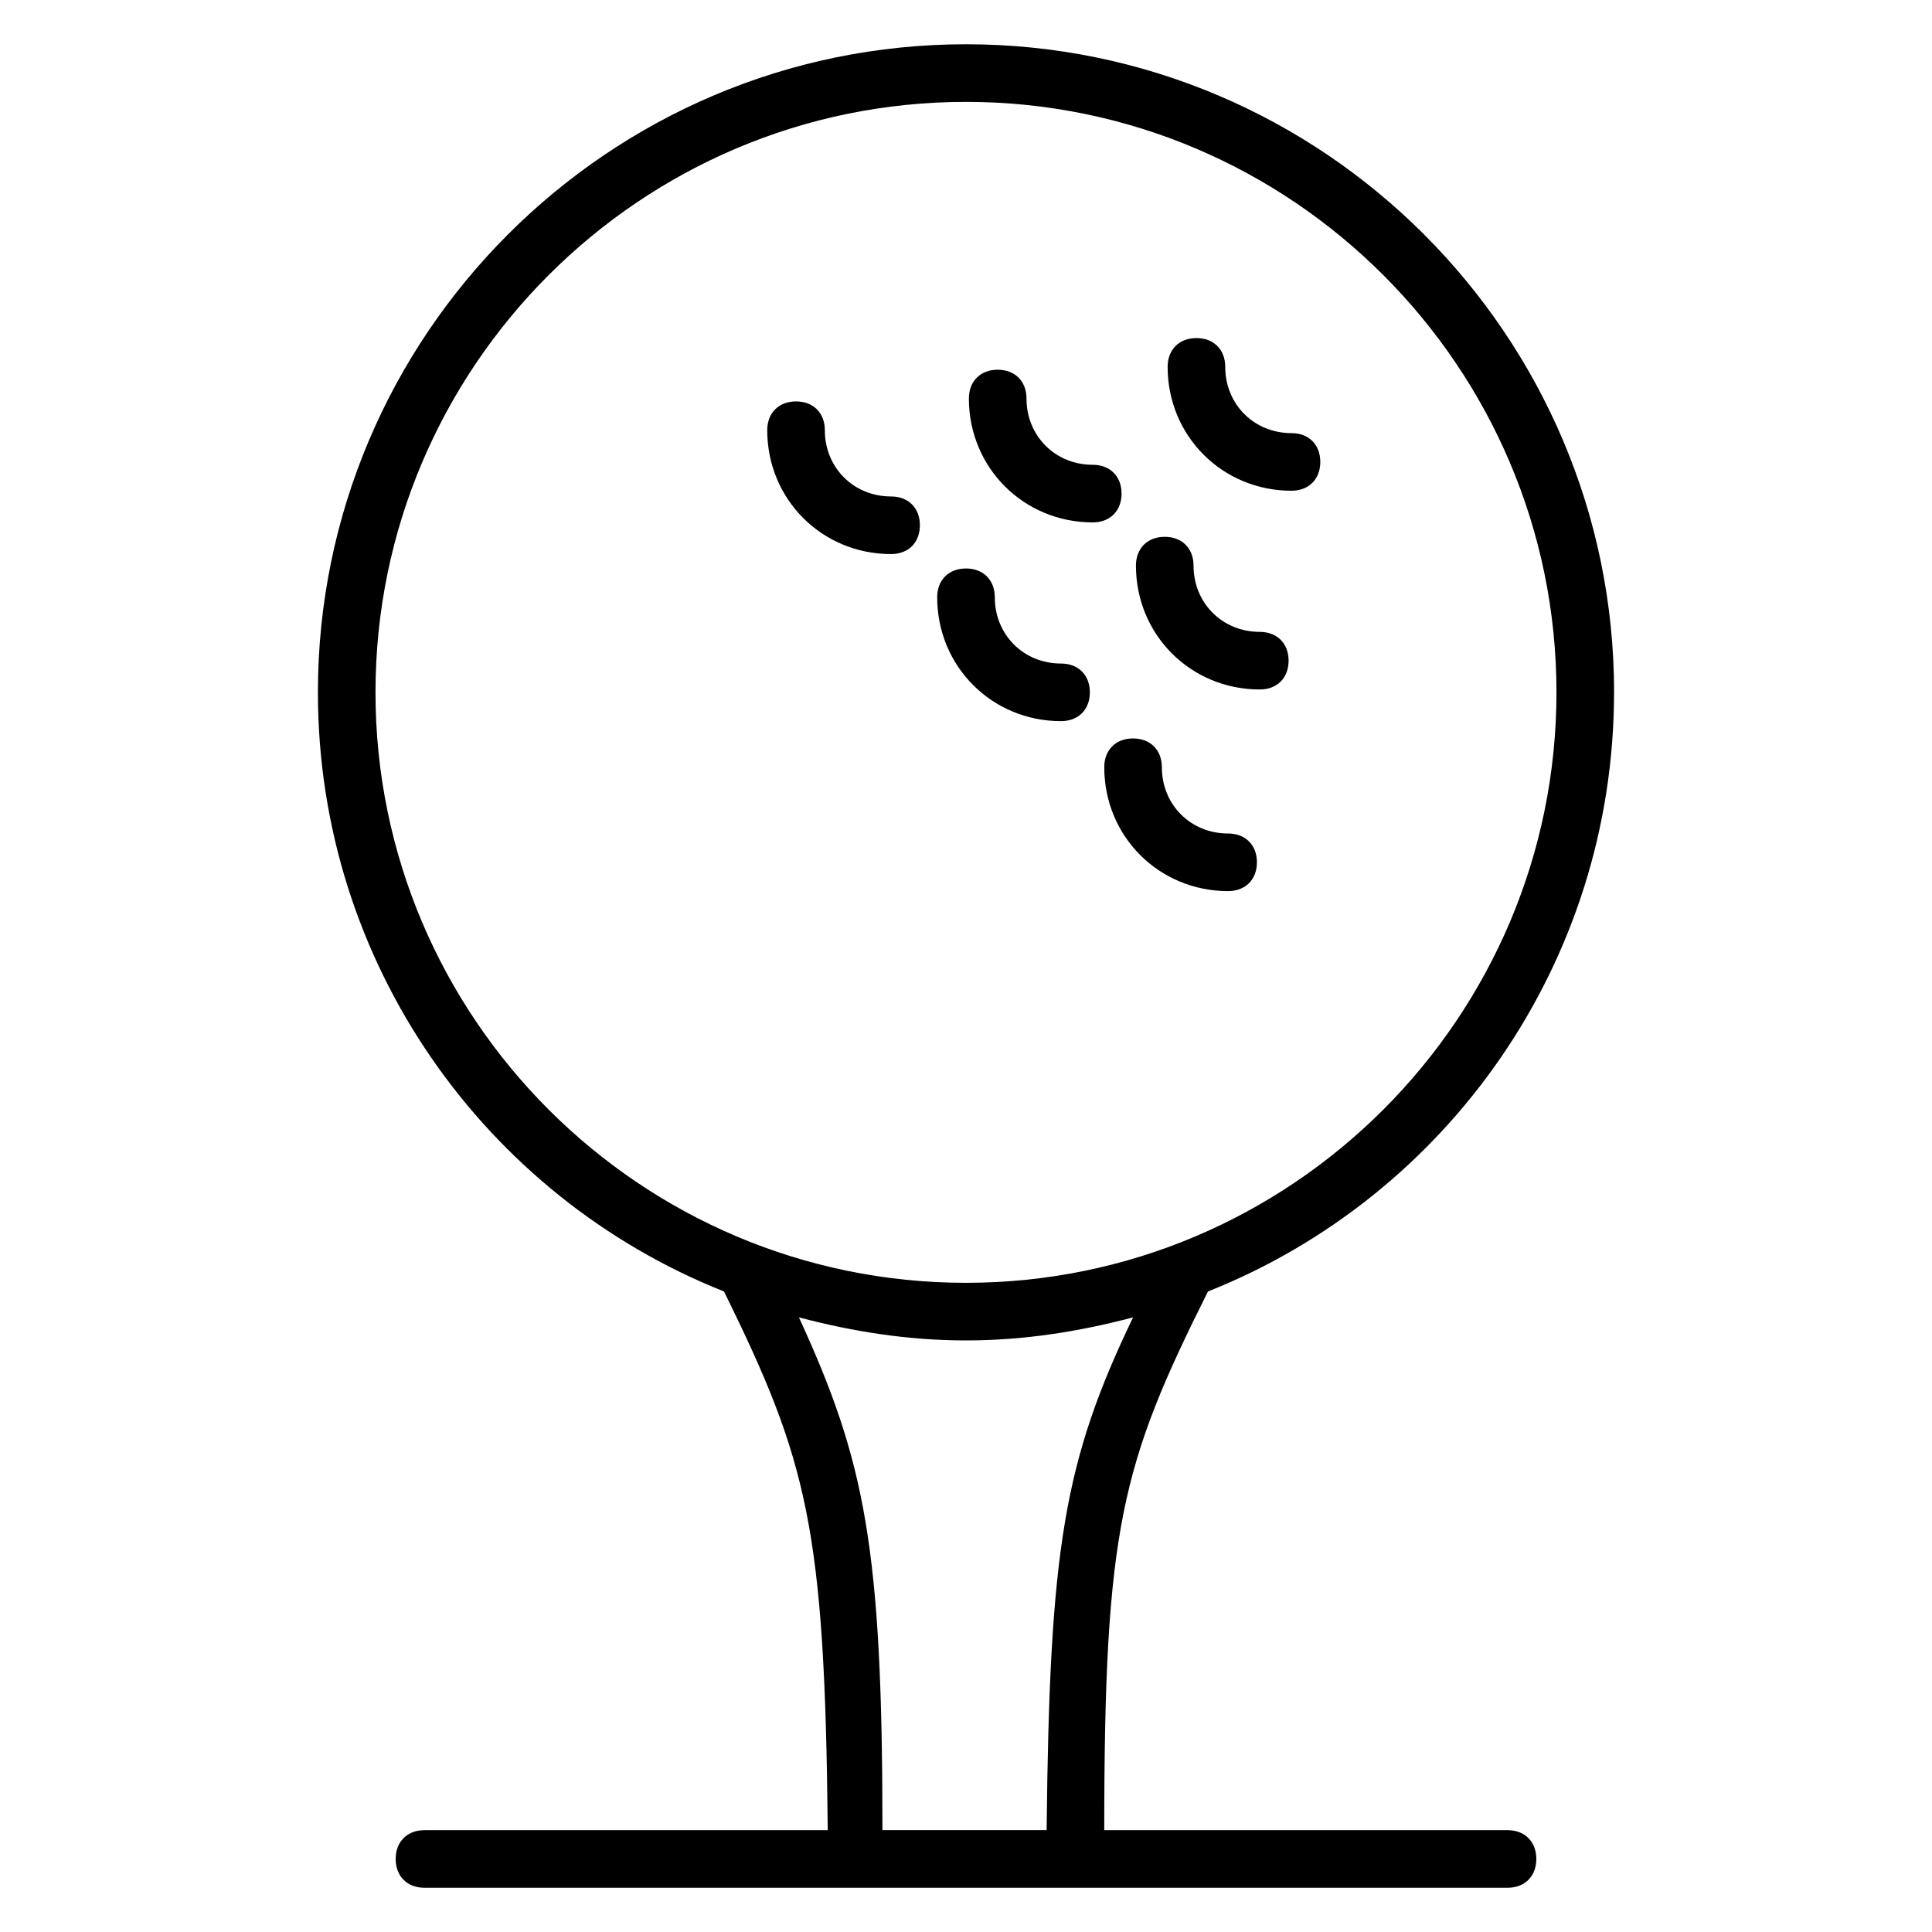
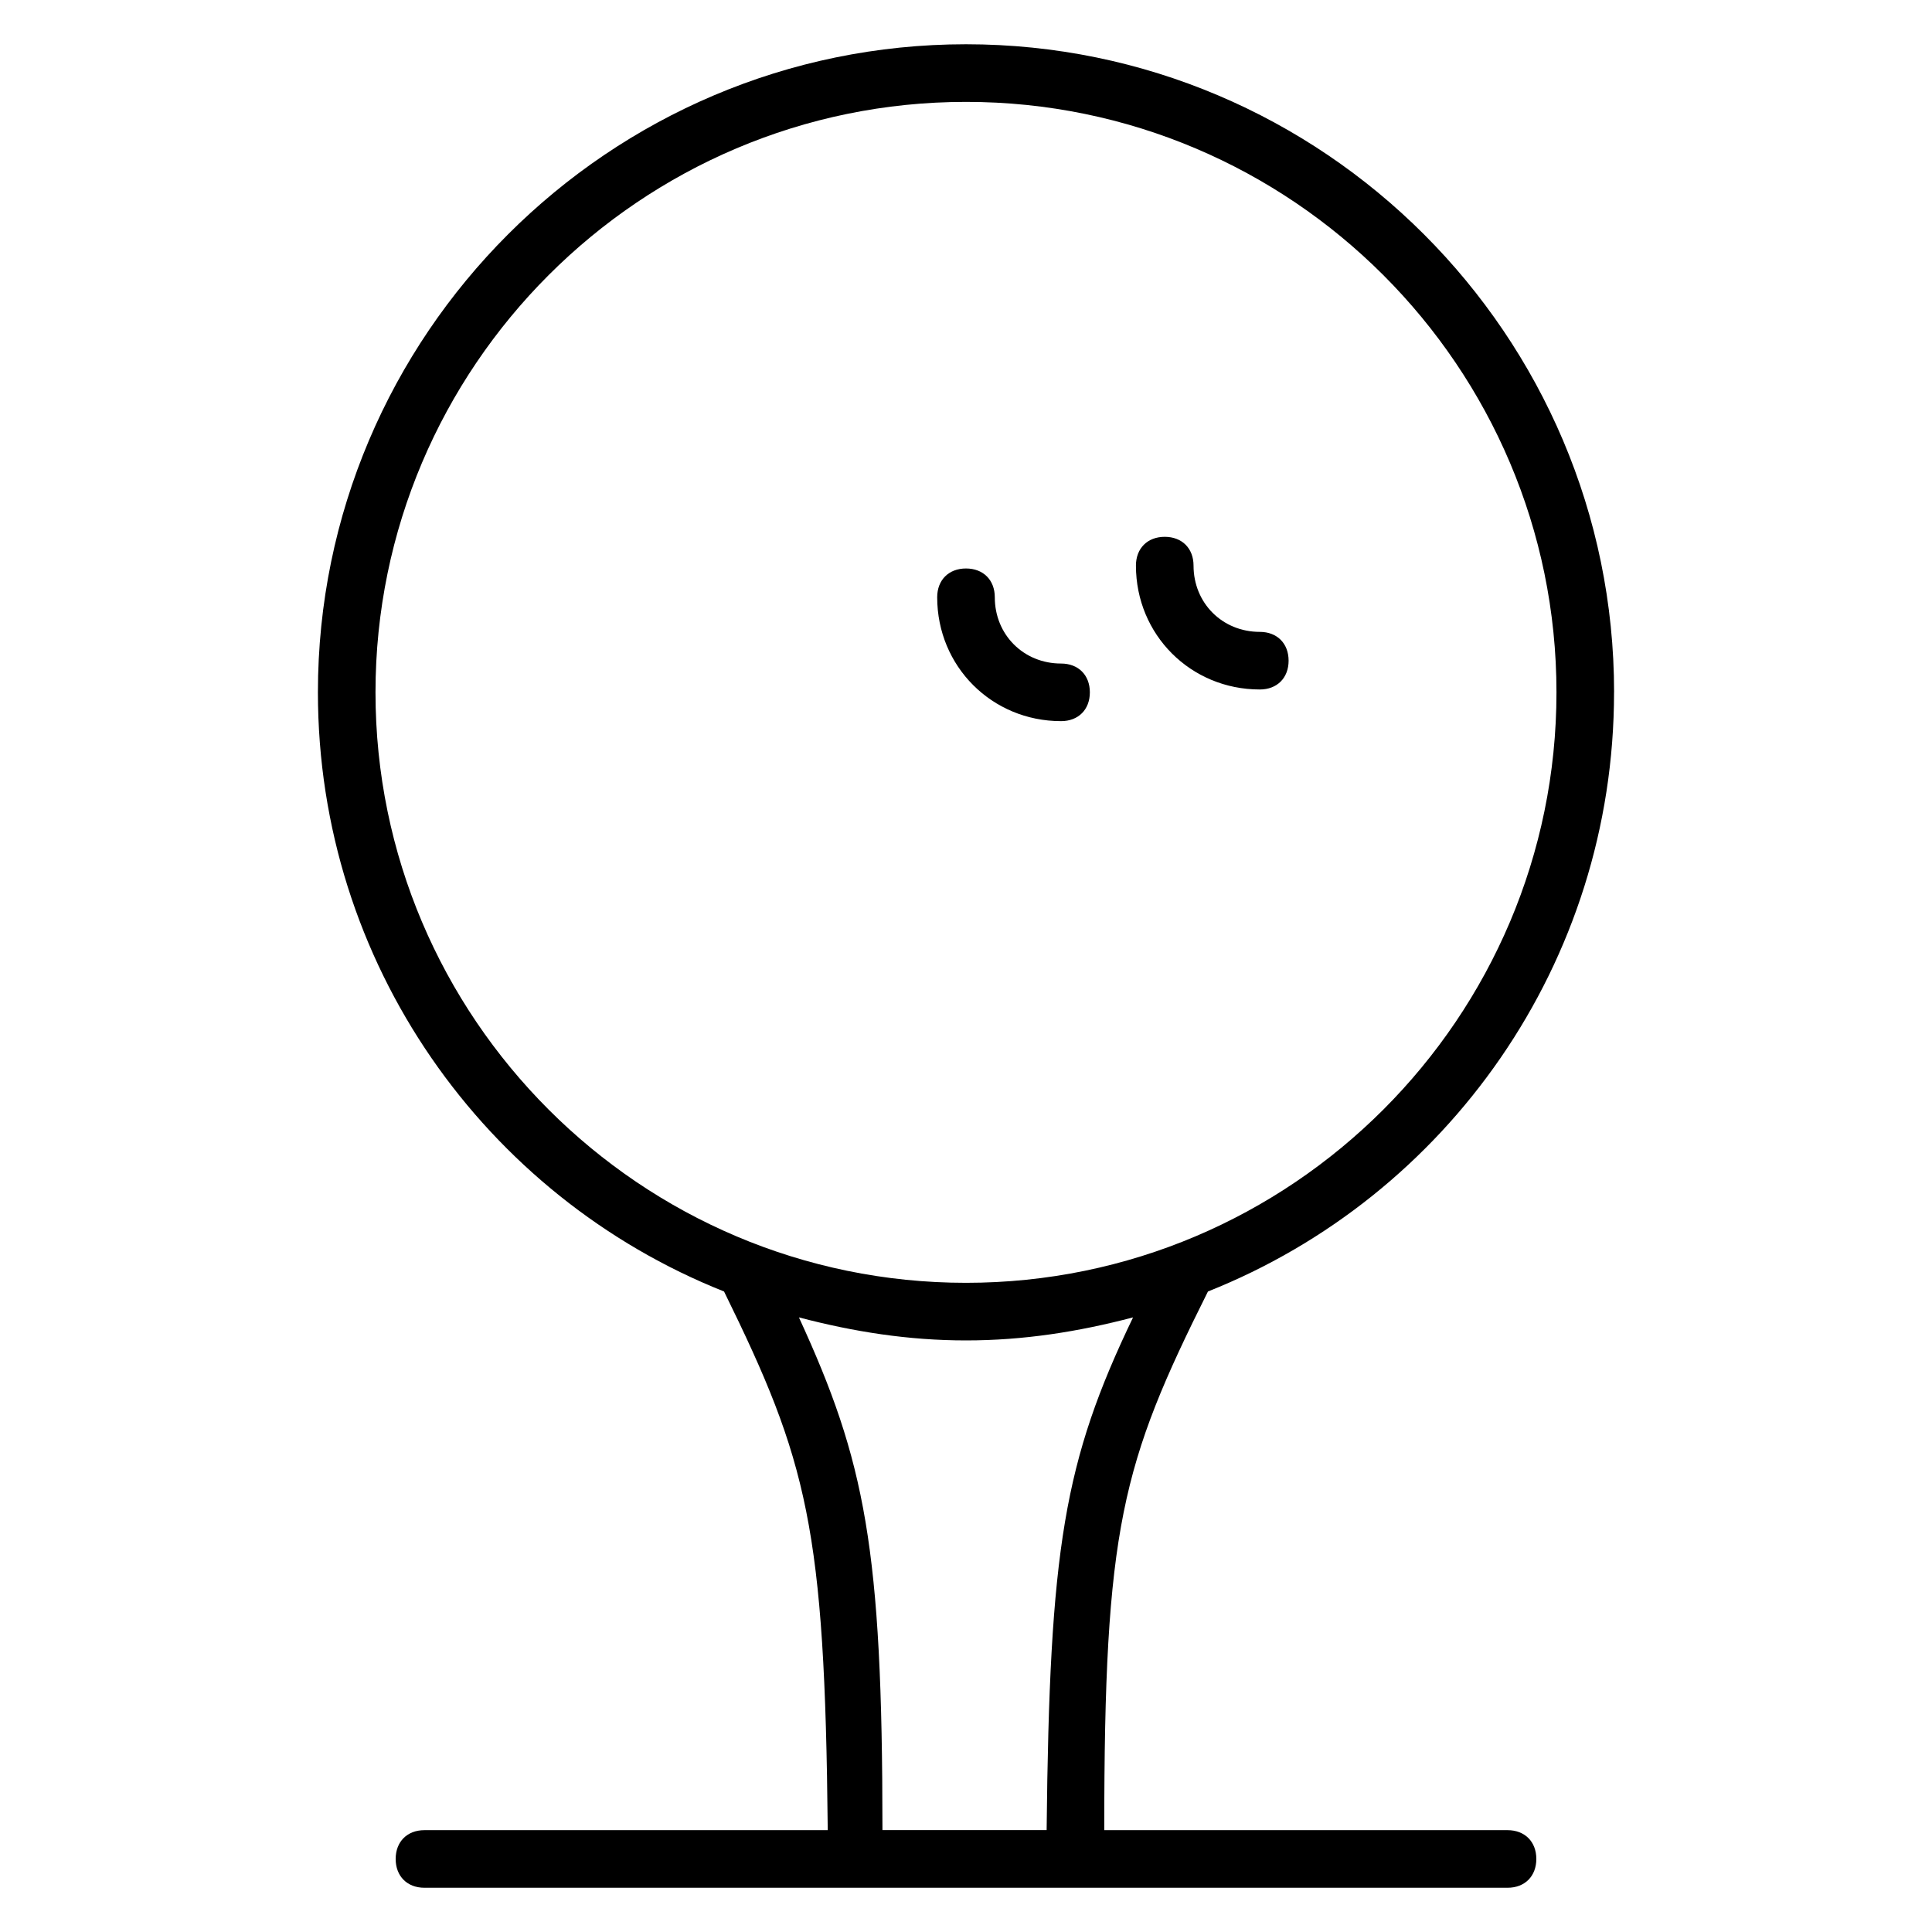
<svg xmlns="http://www.w3.org/2000/svg" fill="#000000" width="800px" height="800px" version="1.1" viewBox="144 144 512 512">
  <g>
    <path d="m571.75 327.48c0-94.656-77.098-171.75-171.75-171.75-94.656 0-171.75 77.098-171.75 171.75 0 71.754 44.273 133.59 107.63 158.78 22.137 45.039 26.719 62.594 27.48 142.75h-106.87c-4.582 0-7.633 3.055-7.633 7.633 0 4.582 3.055 7.633 7.633 7.633h287.02c4.582 0 7.633-3.055 7.633-7.633 0-4.582-3.055-7.633-7.633-7.633h-106.87c0-80.152 4.582-96.945 27.48-142.75 63.352-25.191 107.62-87.023 107.62-158.78zm-328.24 0c0-86.258 70.227-156.48 156.49-156.48 86.258 0 156.48 70.227 156.48 156.48 0 86.258-70.227 156.48-156.48 156.48-86.262 0-156.49-70.227-156.49-156.48zm177.86 301.52h-43.512c0-74.809-4.582-97.707-22.137-135.88 14.504 3.816 29.008 6.106 44.277 6.106 15.266 0 29.77-2.289 44.273-6.106-18.32 38.164-22.137 61.066-22.902 135.88z" />
-     <path d="m380.15 275.57c-9.922 0-17.559-7.633-17.559-17.559 0-4.582-3.055-7.633-7.633-7.633-4.582 0-7.633 3.055-7.633 7.633 0 18.32 14.504 32.824 32.824 32.824 4.582 0 7.633-3.055 7.633-7.633 0-4.582-3.055-7.633-7.633-7.633z" />
    <path d="m425.19 335.11c4.582 0 7.633-3.055 7.633-7.633 0-4.582-3.055-7.633-7.633-7.633-9.922 0-17.559-7.633-17.559-17.559 0-4.582-3.055-7.633-7.633-7.633-4.582 0-7.633 3.055-7.633 7.633 0 18.32 14.504 32.824 32.824 32.824z" />
-     <path d="m436.64 347.33c0 18.32 14.504 32.824 32.824 32.824 4.582 0 7.633-3.055 7.633-7.633 0-4.582-3.055-7.633-7.633-7.633-9.922 0-17.559-7.633-17.559-17.559 0-4.582-3.055-7.633-7.633-7.633-4.582 0-7.633 3.051-7.633 7.633z" />
-     <path d="m433.59 282.44c4.582 0 7.633-3.055 7.633-7.633 0-4.582-3.055-7.633-7.633-7.633-9.922 0-17.559-7.633-17.559-17.559 0-4.582-3.055-7.633-7.633-7.633-4.582 0-7.633 3.055-7.633 7.633 0 18.32 14.504 32.824 32.824 32.824z" />
    <path d="m477.86 326.72c4.582 0 7.633-3.055 7.633-7.633 0-4.582-3.055-7.633-7.633-7.633-9.922 0-17.559-7.633-17.559-17.559 0-4.582-3.055-7.633-7.633-7.633-4.582 0-7.633 3.055-7.633 7.633 0 18.32 14.504 32.824 32.824 32.824z" />
-     <path d="m486.26 274.05c4.582 0 7.633-3.055 7.633-7.633 0-4.582-3.055-7.633-7.633-7.633-9.922 0-17.559-7.633-17.559-17.559 0-4.582-3.055-7.633-7.633-7.633-4.582 0-7.633 3.055-7.633 7.633 0 18.32 14.504 32.824 32.824 32.824z" />
  </g>
</svg>